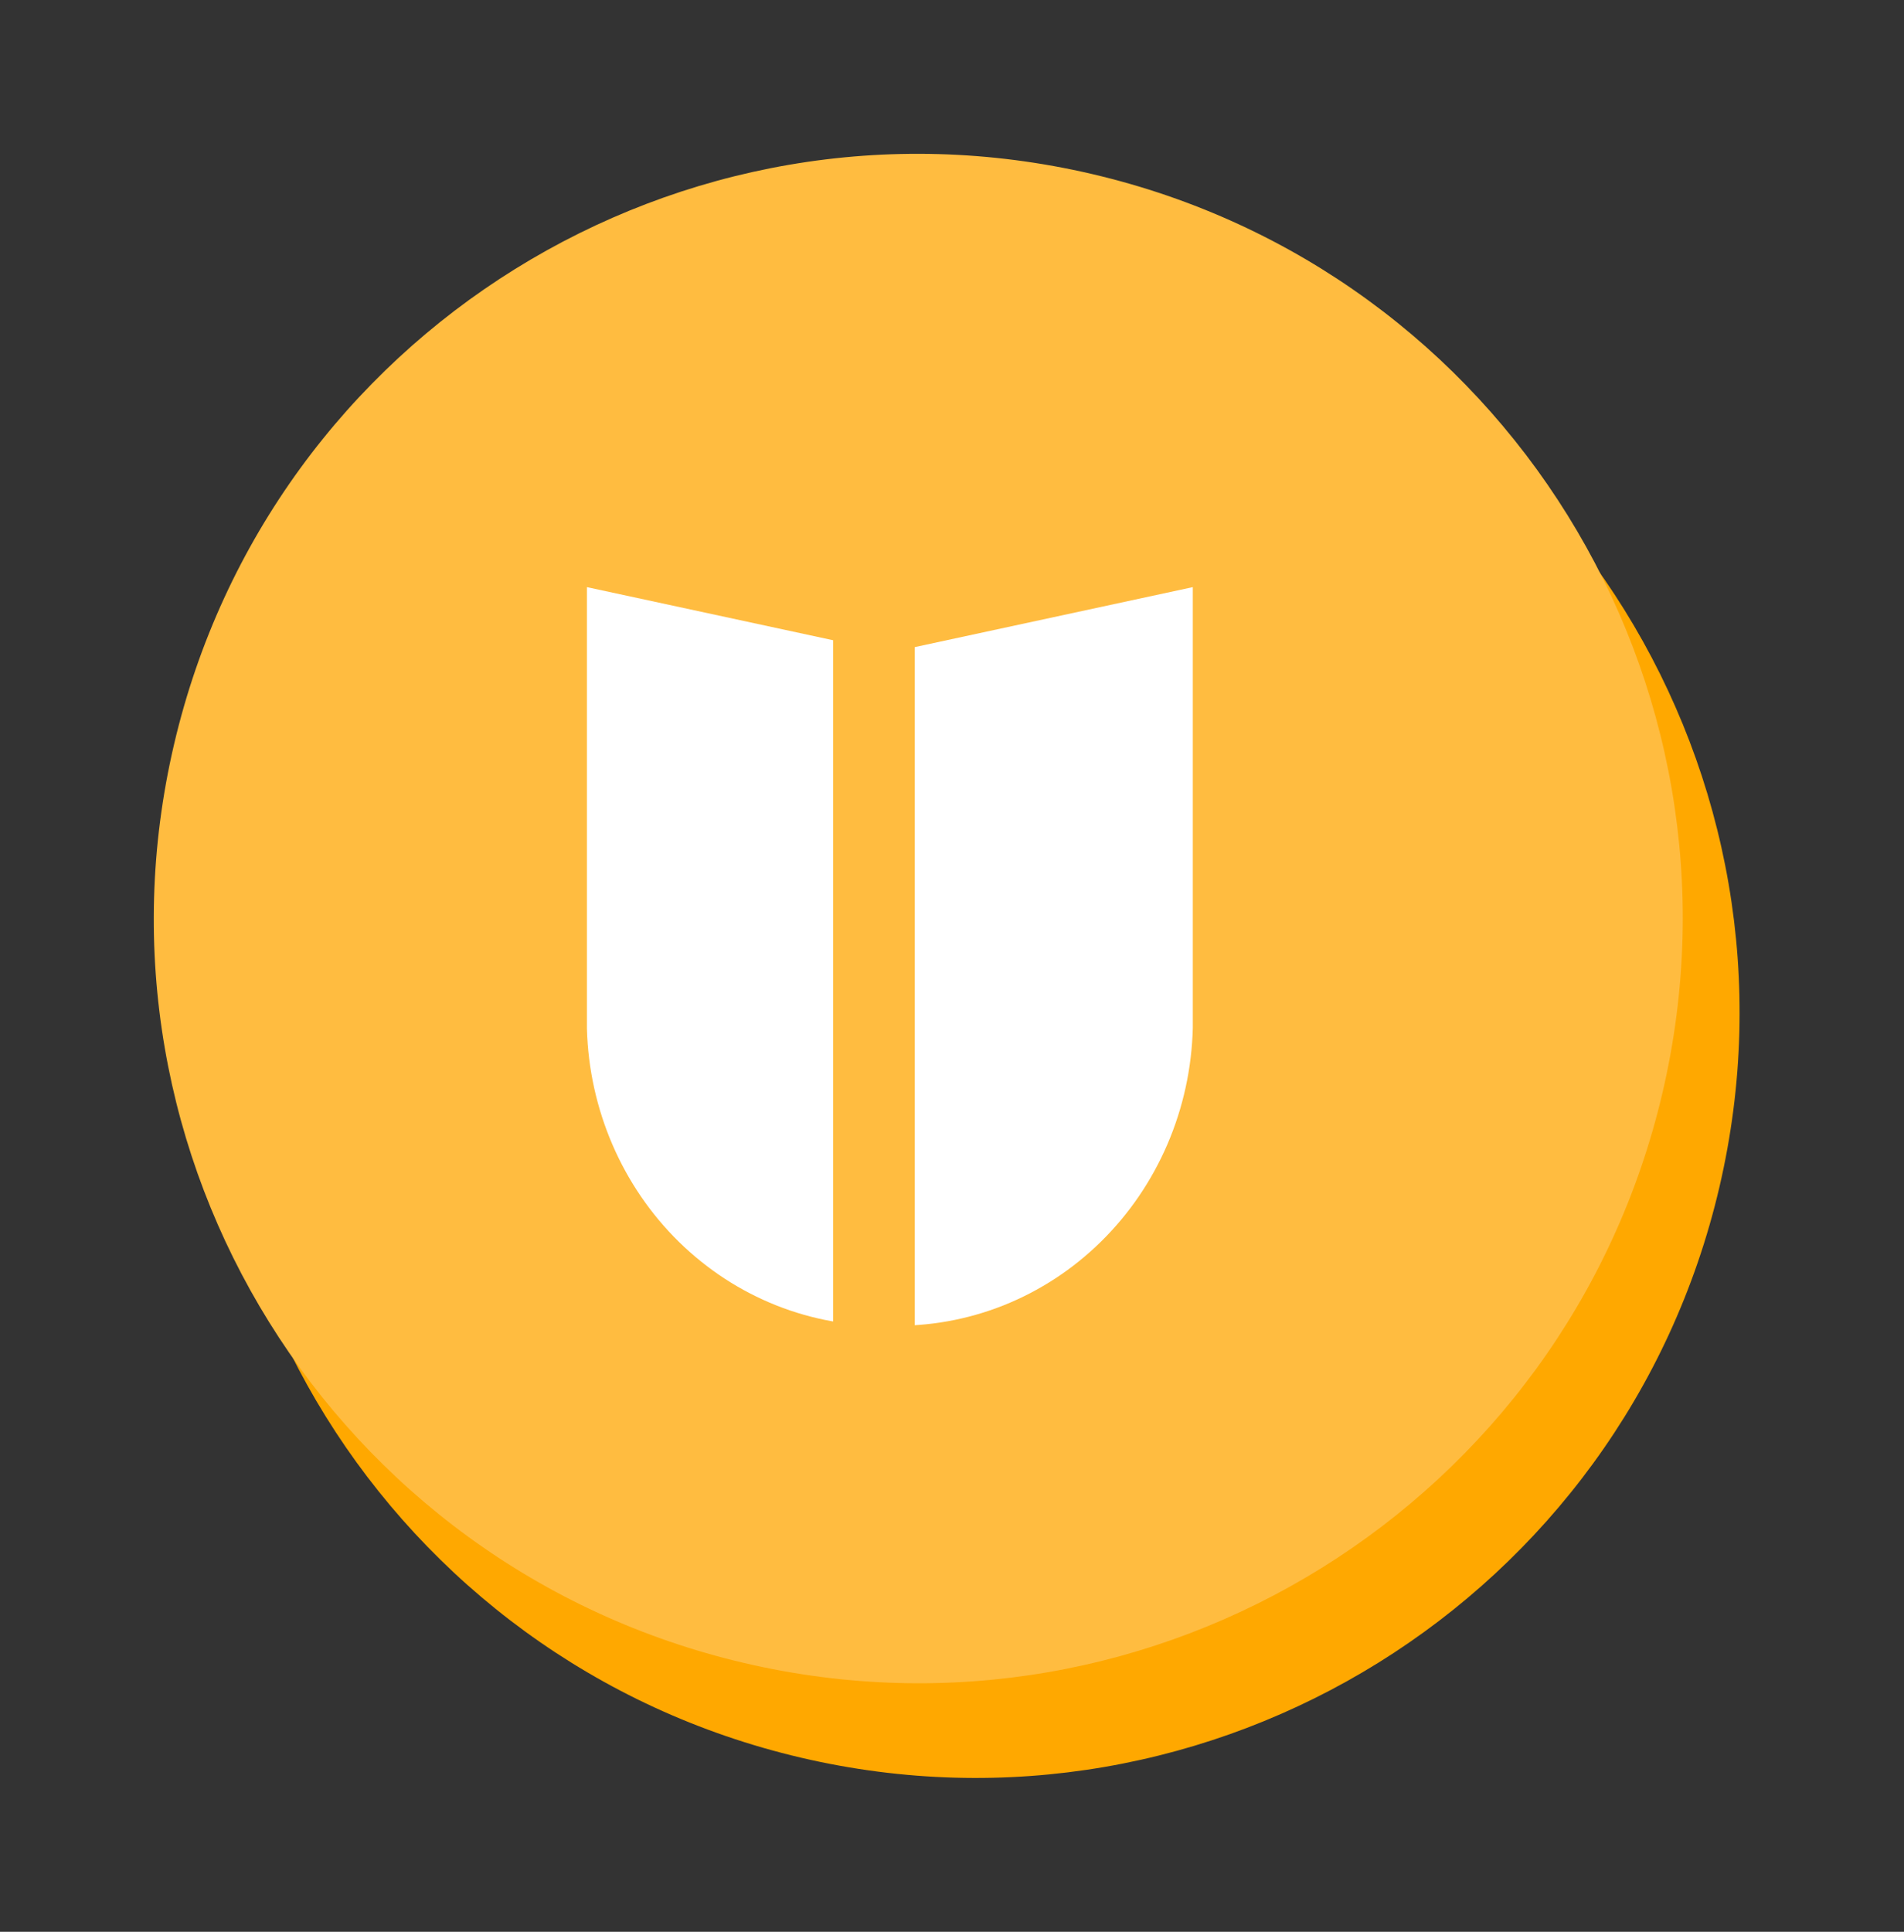
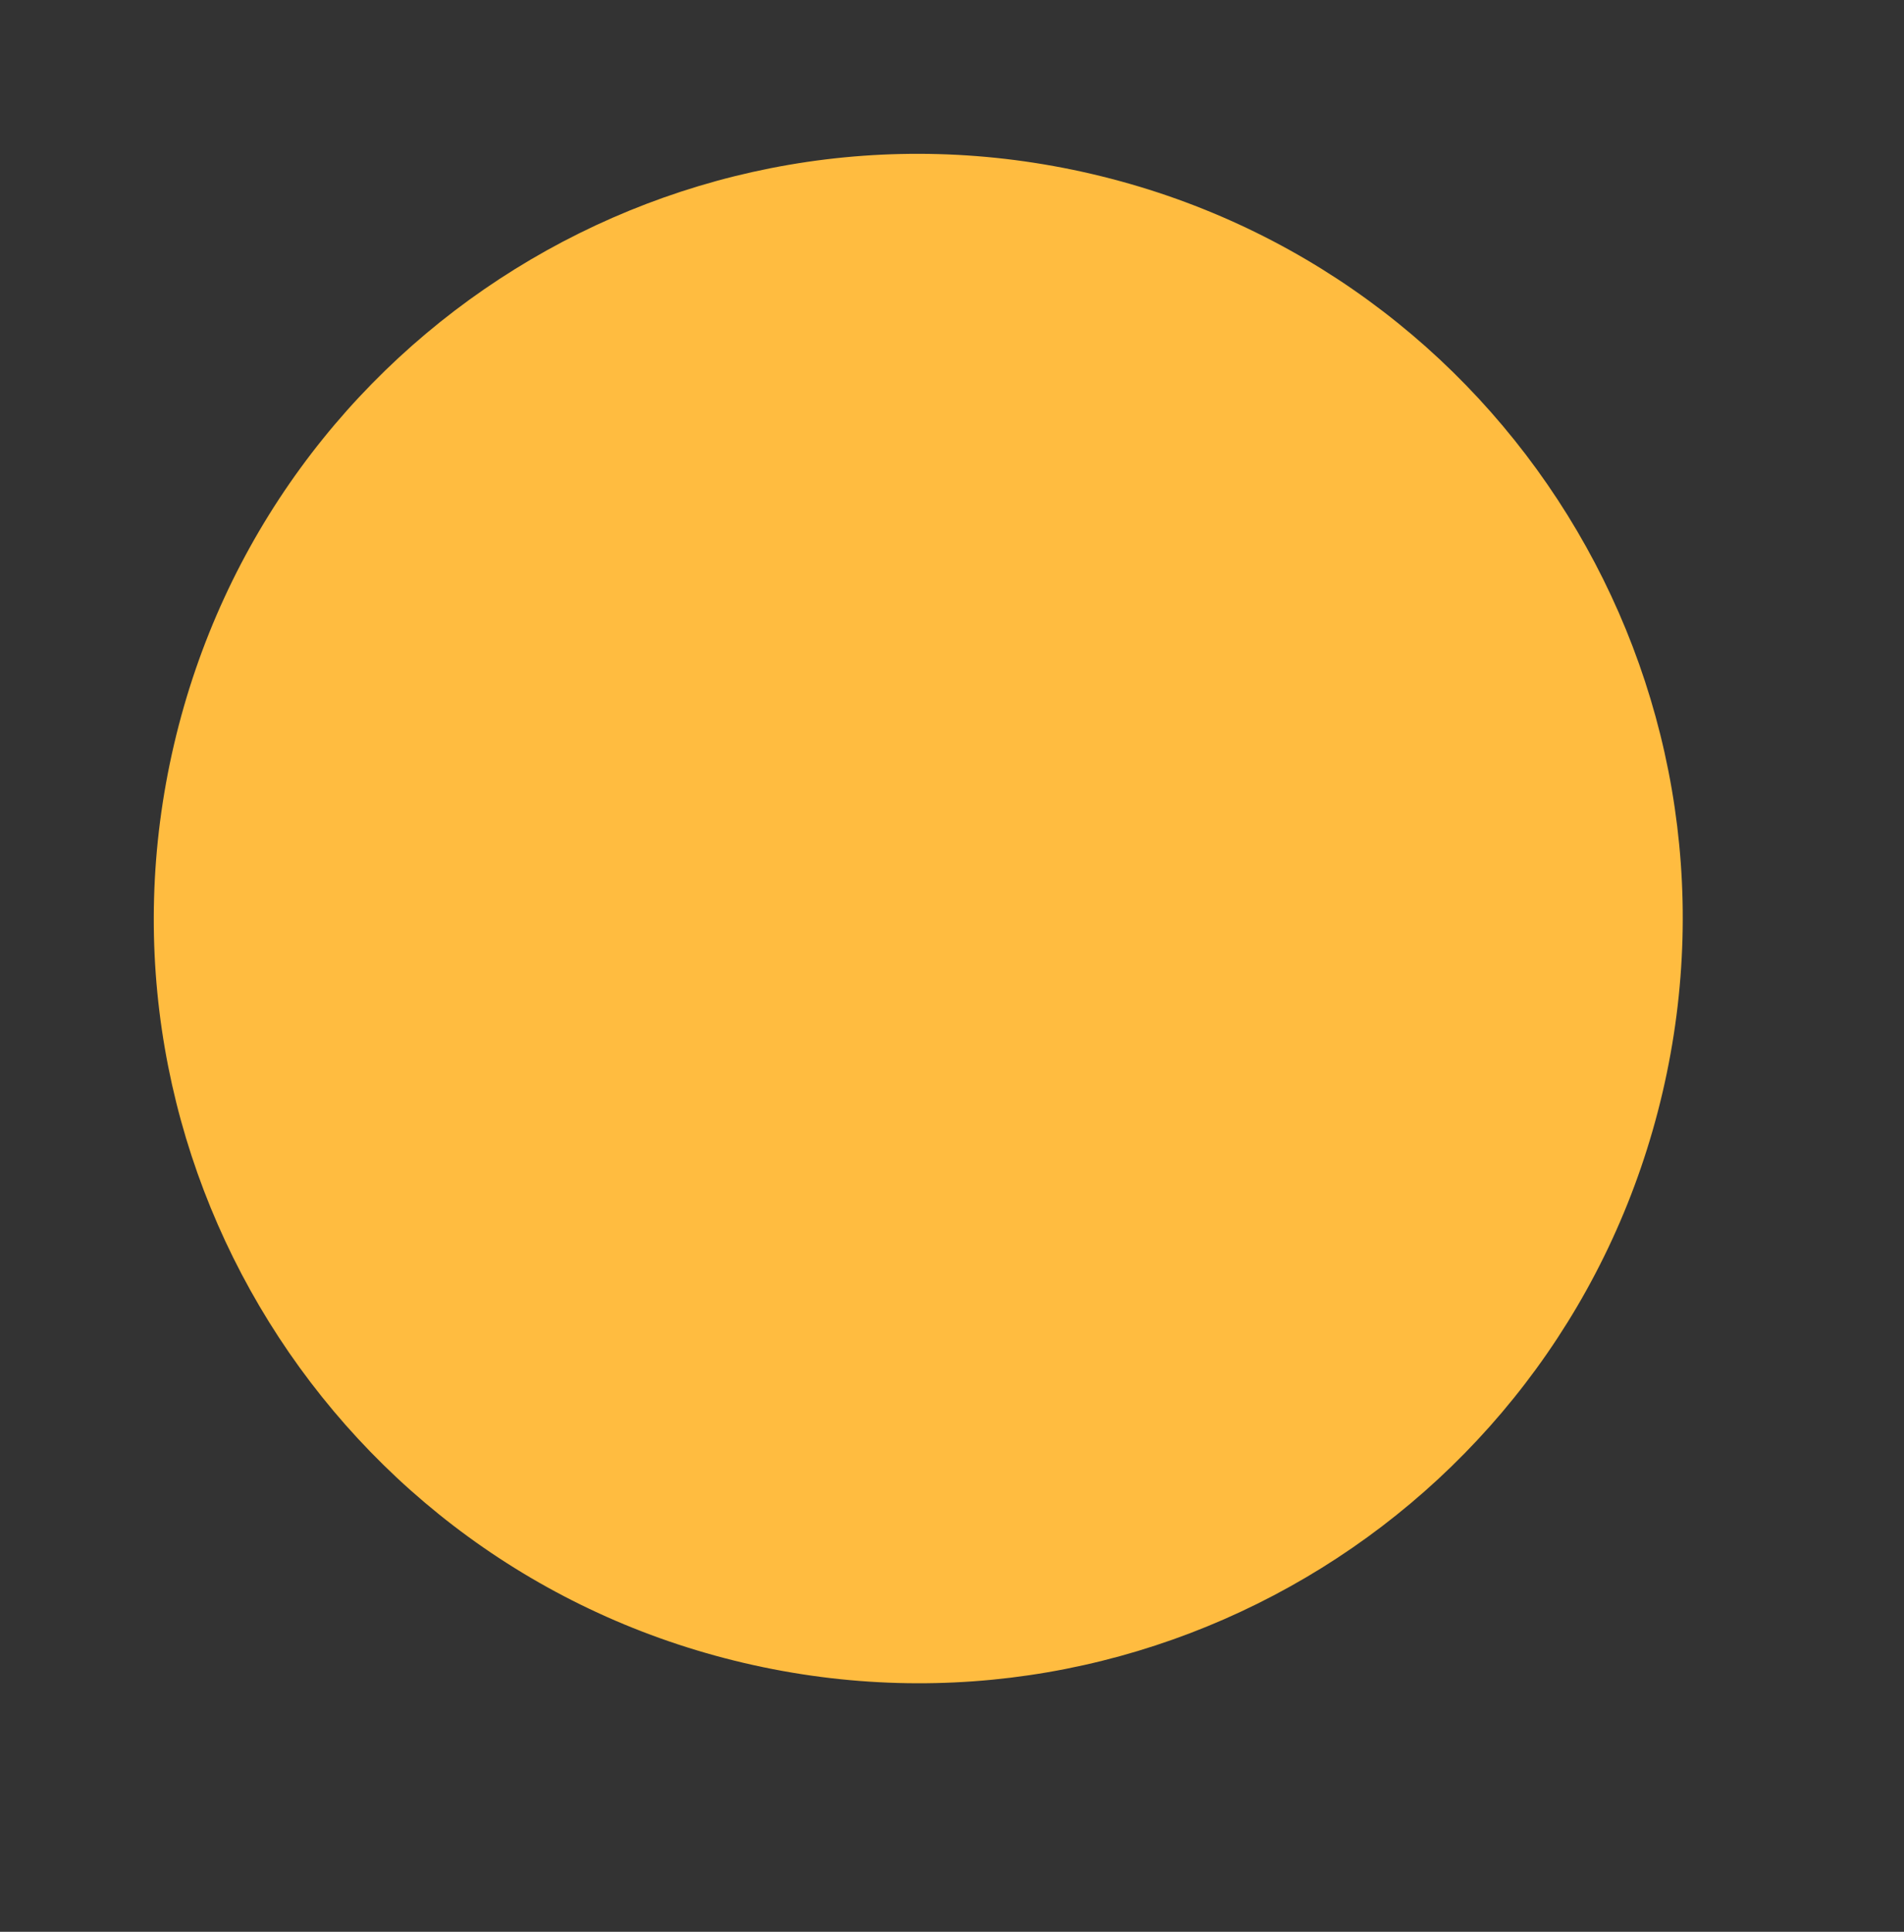
<svg xmlns="http://www.w3.org/2000/svg" width="70" height="71" viewBox="0 0 70 71" fill="none">
  <rect x="0" y="0" width="70" height="71" fill="#333333" stroke="none" />
-   <path d="M63.212 43.638C66.745 28.526 57.359 13.411 42.247 9.878C27.136 6.345 12.021 15.731 8.487 30.843C4.954 45.954 14.34 61.069 29.452 64.602C44.564 68.136 59.679 58.749 63.212 43.638Z" fill="#FFA800" />
  <path d="M61.122 40.157C64.655 25.046 55.269 9.931 40.157 6.398C25.046 2.864 9.931 12.251 6.398 27.362C2.864 42.474 12.251 57.589 27.362 61.122C42.474 64.655 57.589 55.269 61.122 40.157Z" fill="#FFBC40" />
-   <path d="M32.715 48.722C29.838 48.798 27.05 47.691 24.962 45.644C22.874 43.597 21.657 40.776 21.578 37.803V21.579L32.715 23.981L43.853 21.579V37.776C43.817 39.25 43.501 40.704 42.922 42.052C42.343 43.401 41.512 44.618 40.478 45.634C39.444 46.651 38.226 47.447 36.894 47.977C35.562 48.506 34.142 48.76 32.715 48.722Z" fill="white" />
-   <line x1="32.129" y1="18.794" x2="32.129" y2="54.294" stroke="#FFBC40" stroke-width="3" />
</svg>